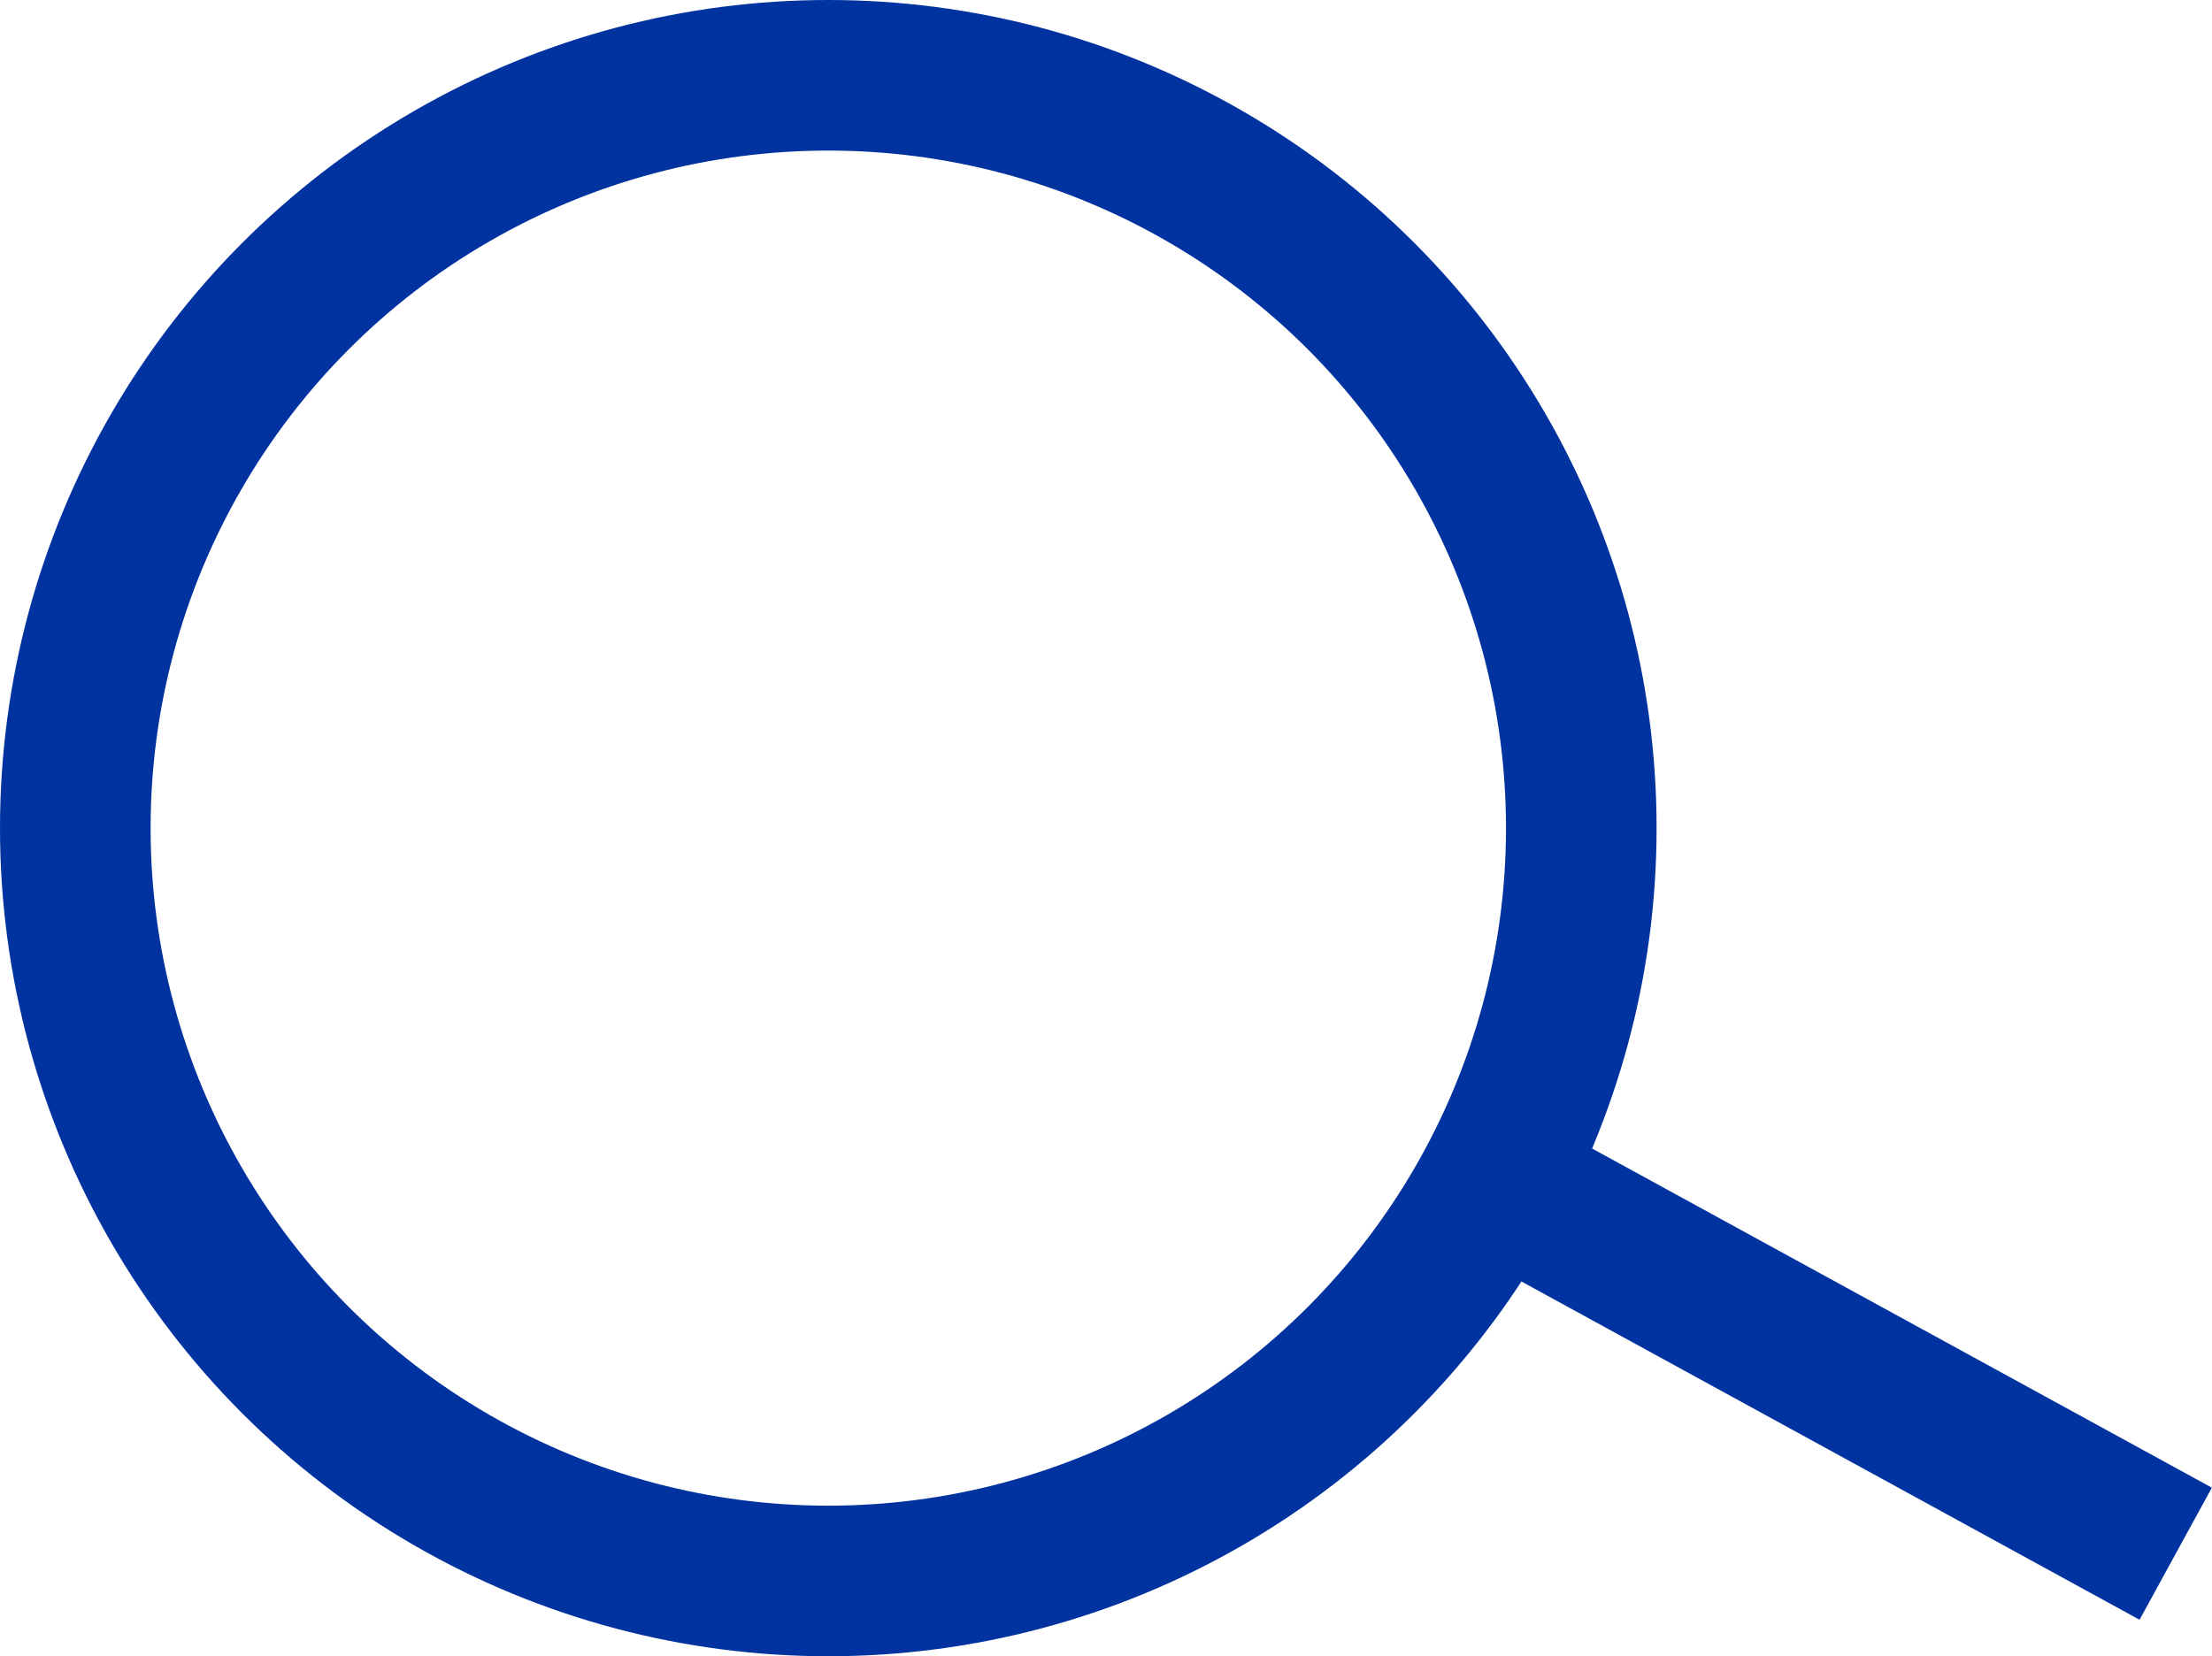
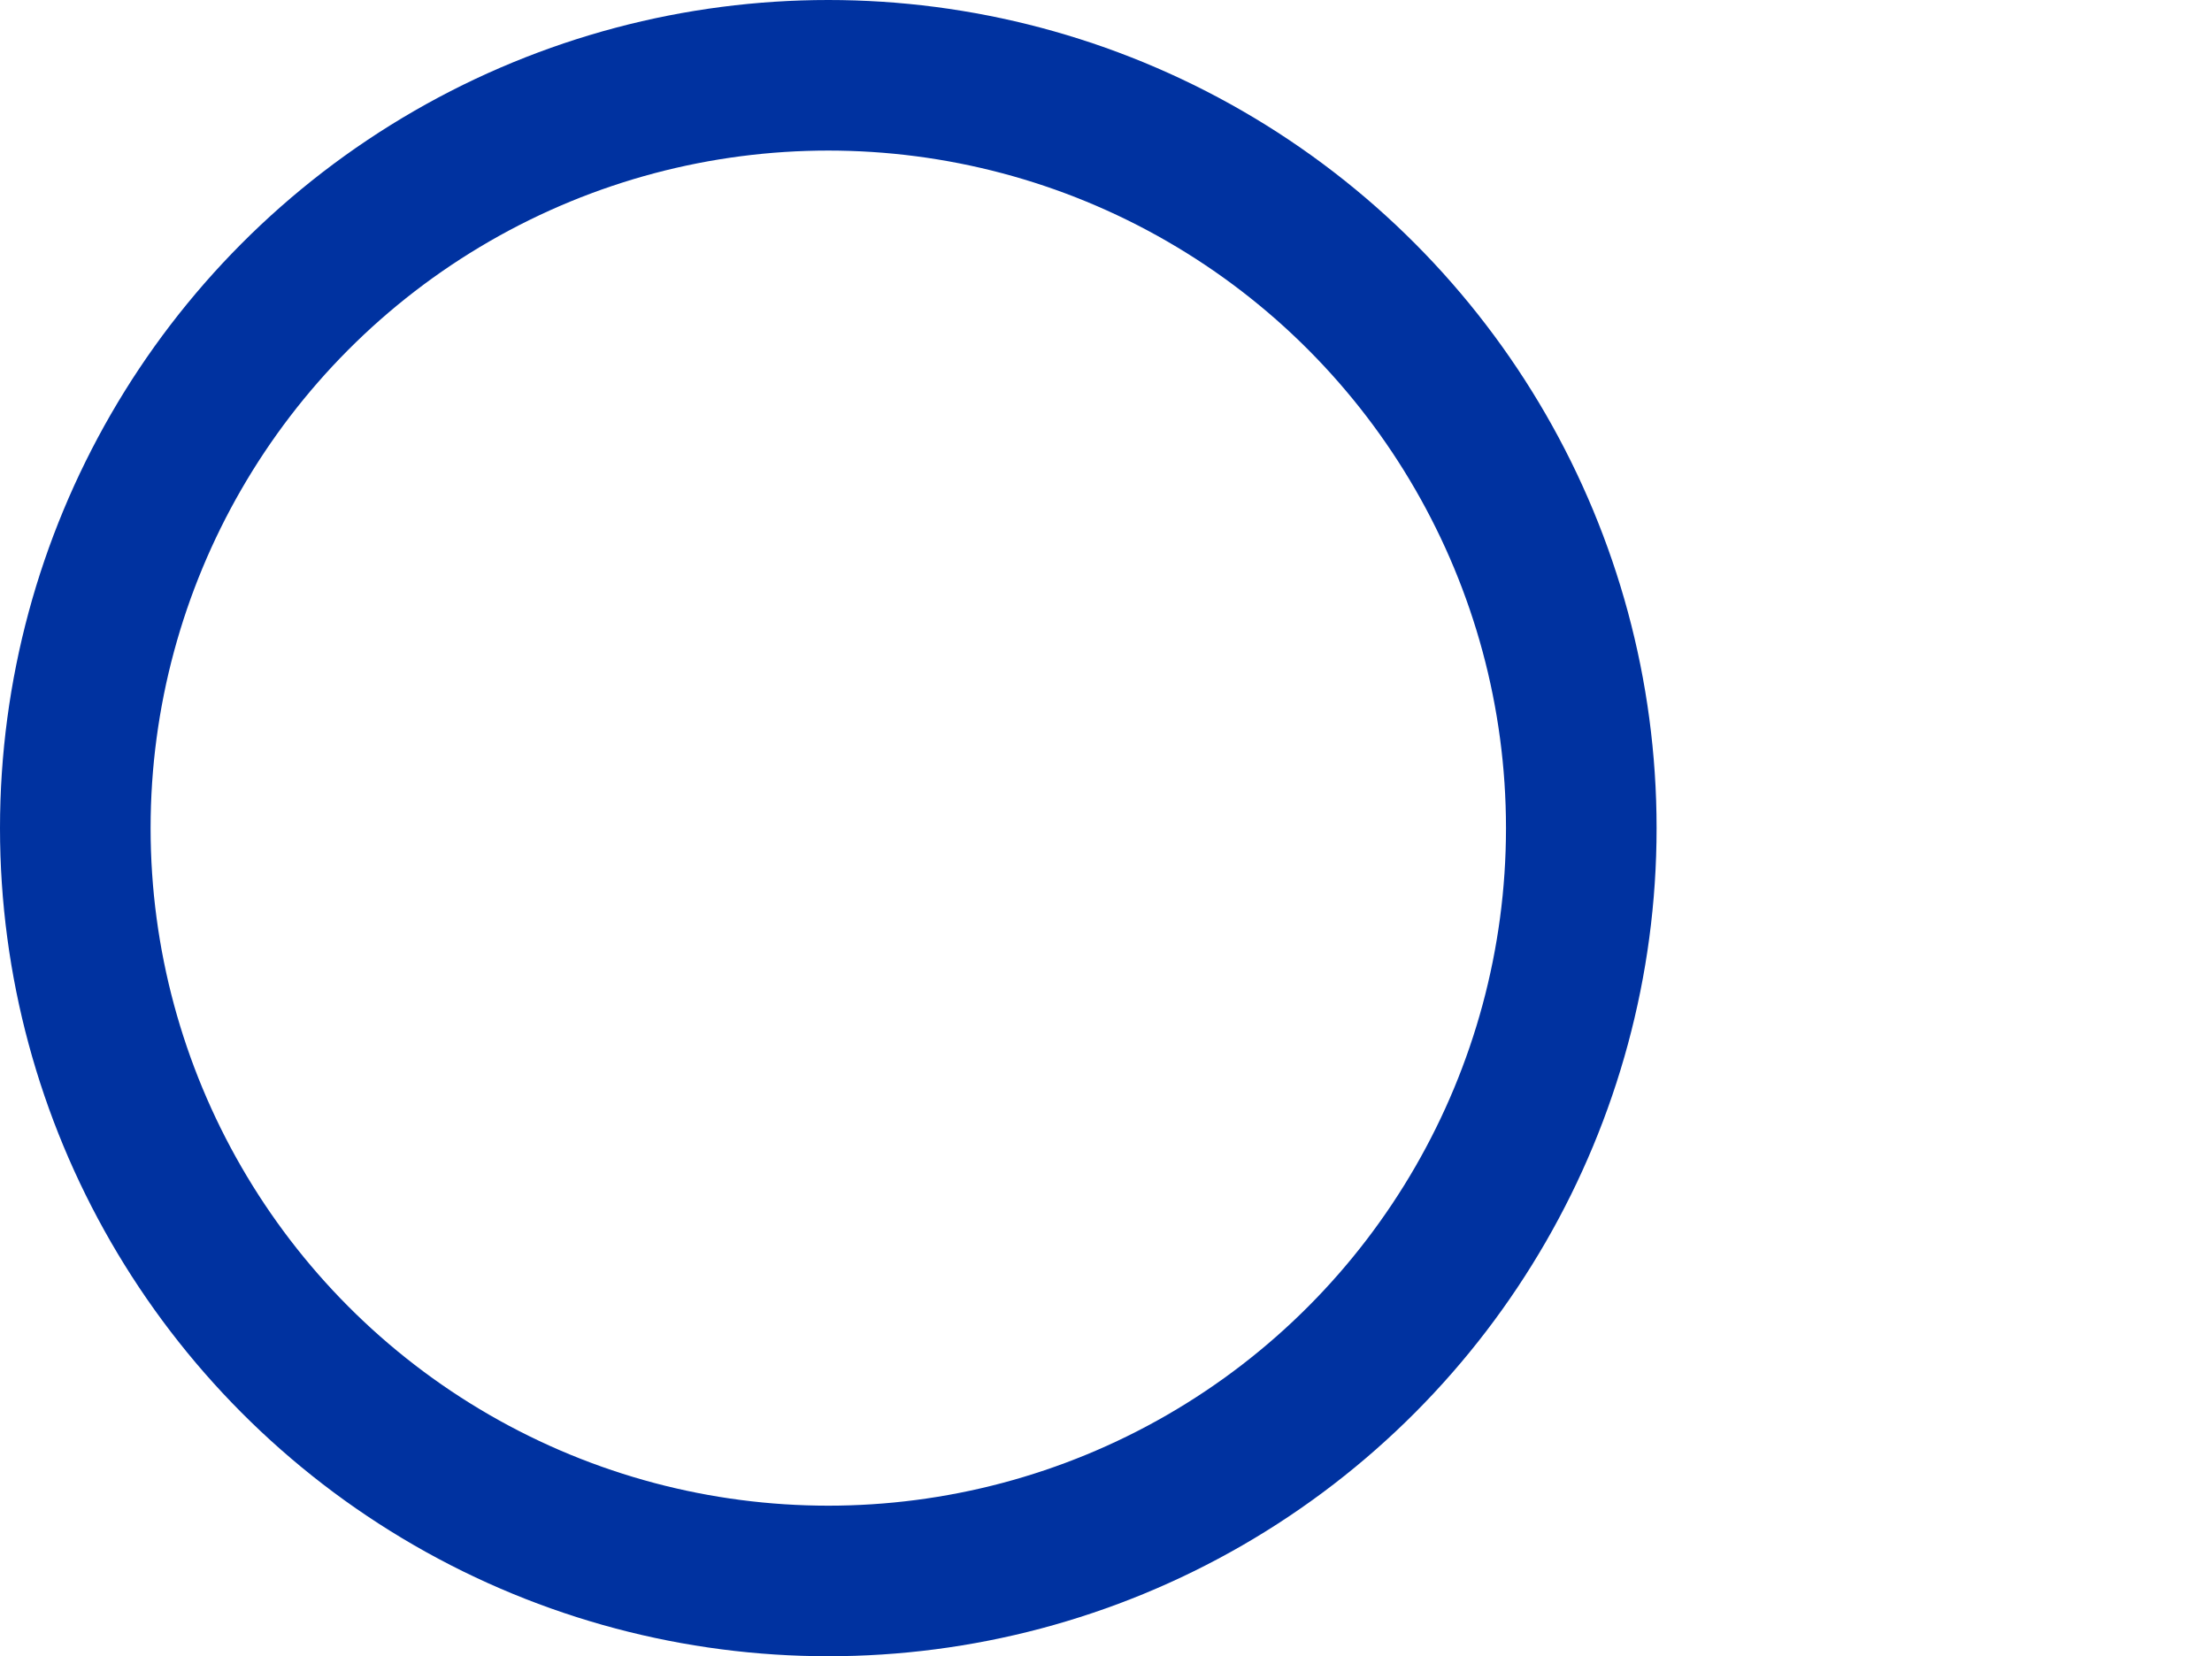
<svg xmlns="http://www.w3.org/2000/svg" width="14.688" height="11" viewBox="0 0 14.688 11">
  <g data-name="Group 2675">
    <g data-name="Ellipse 201" style="stroke:#0032a0;fill:none">
-       <circle cx="5.5" cy="5.5" r="5.5" style="stroke:none" />
      <circle cx="5.5" cy="5.5" r="5" style="fill:none" />
    </g>
-     <path data-name="Path 1591" d="m-17909 4617.48 4.447 2.434" transform="translate(17919 -4609.595)" style="stroke:#0032a0;fill:none" />
  </g>
</svg>